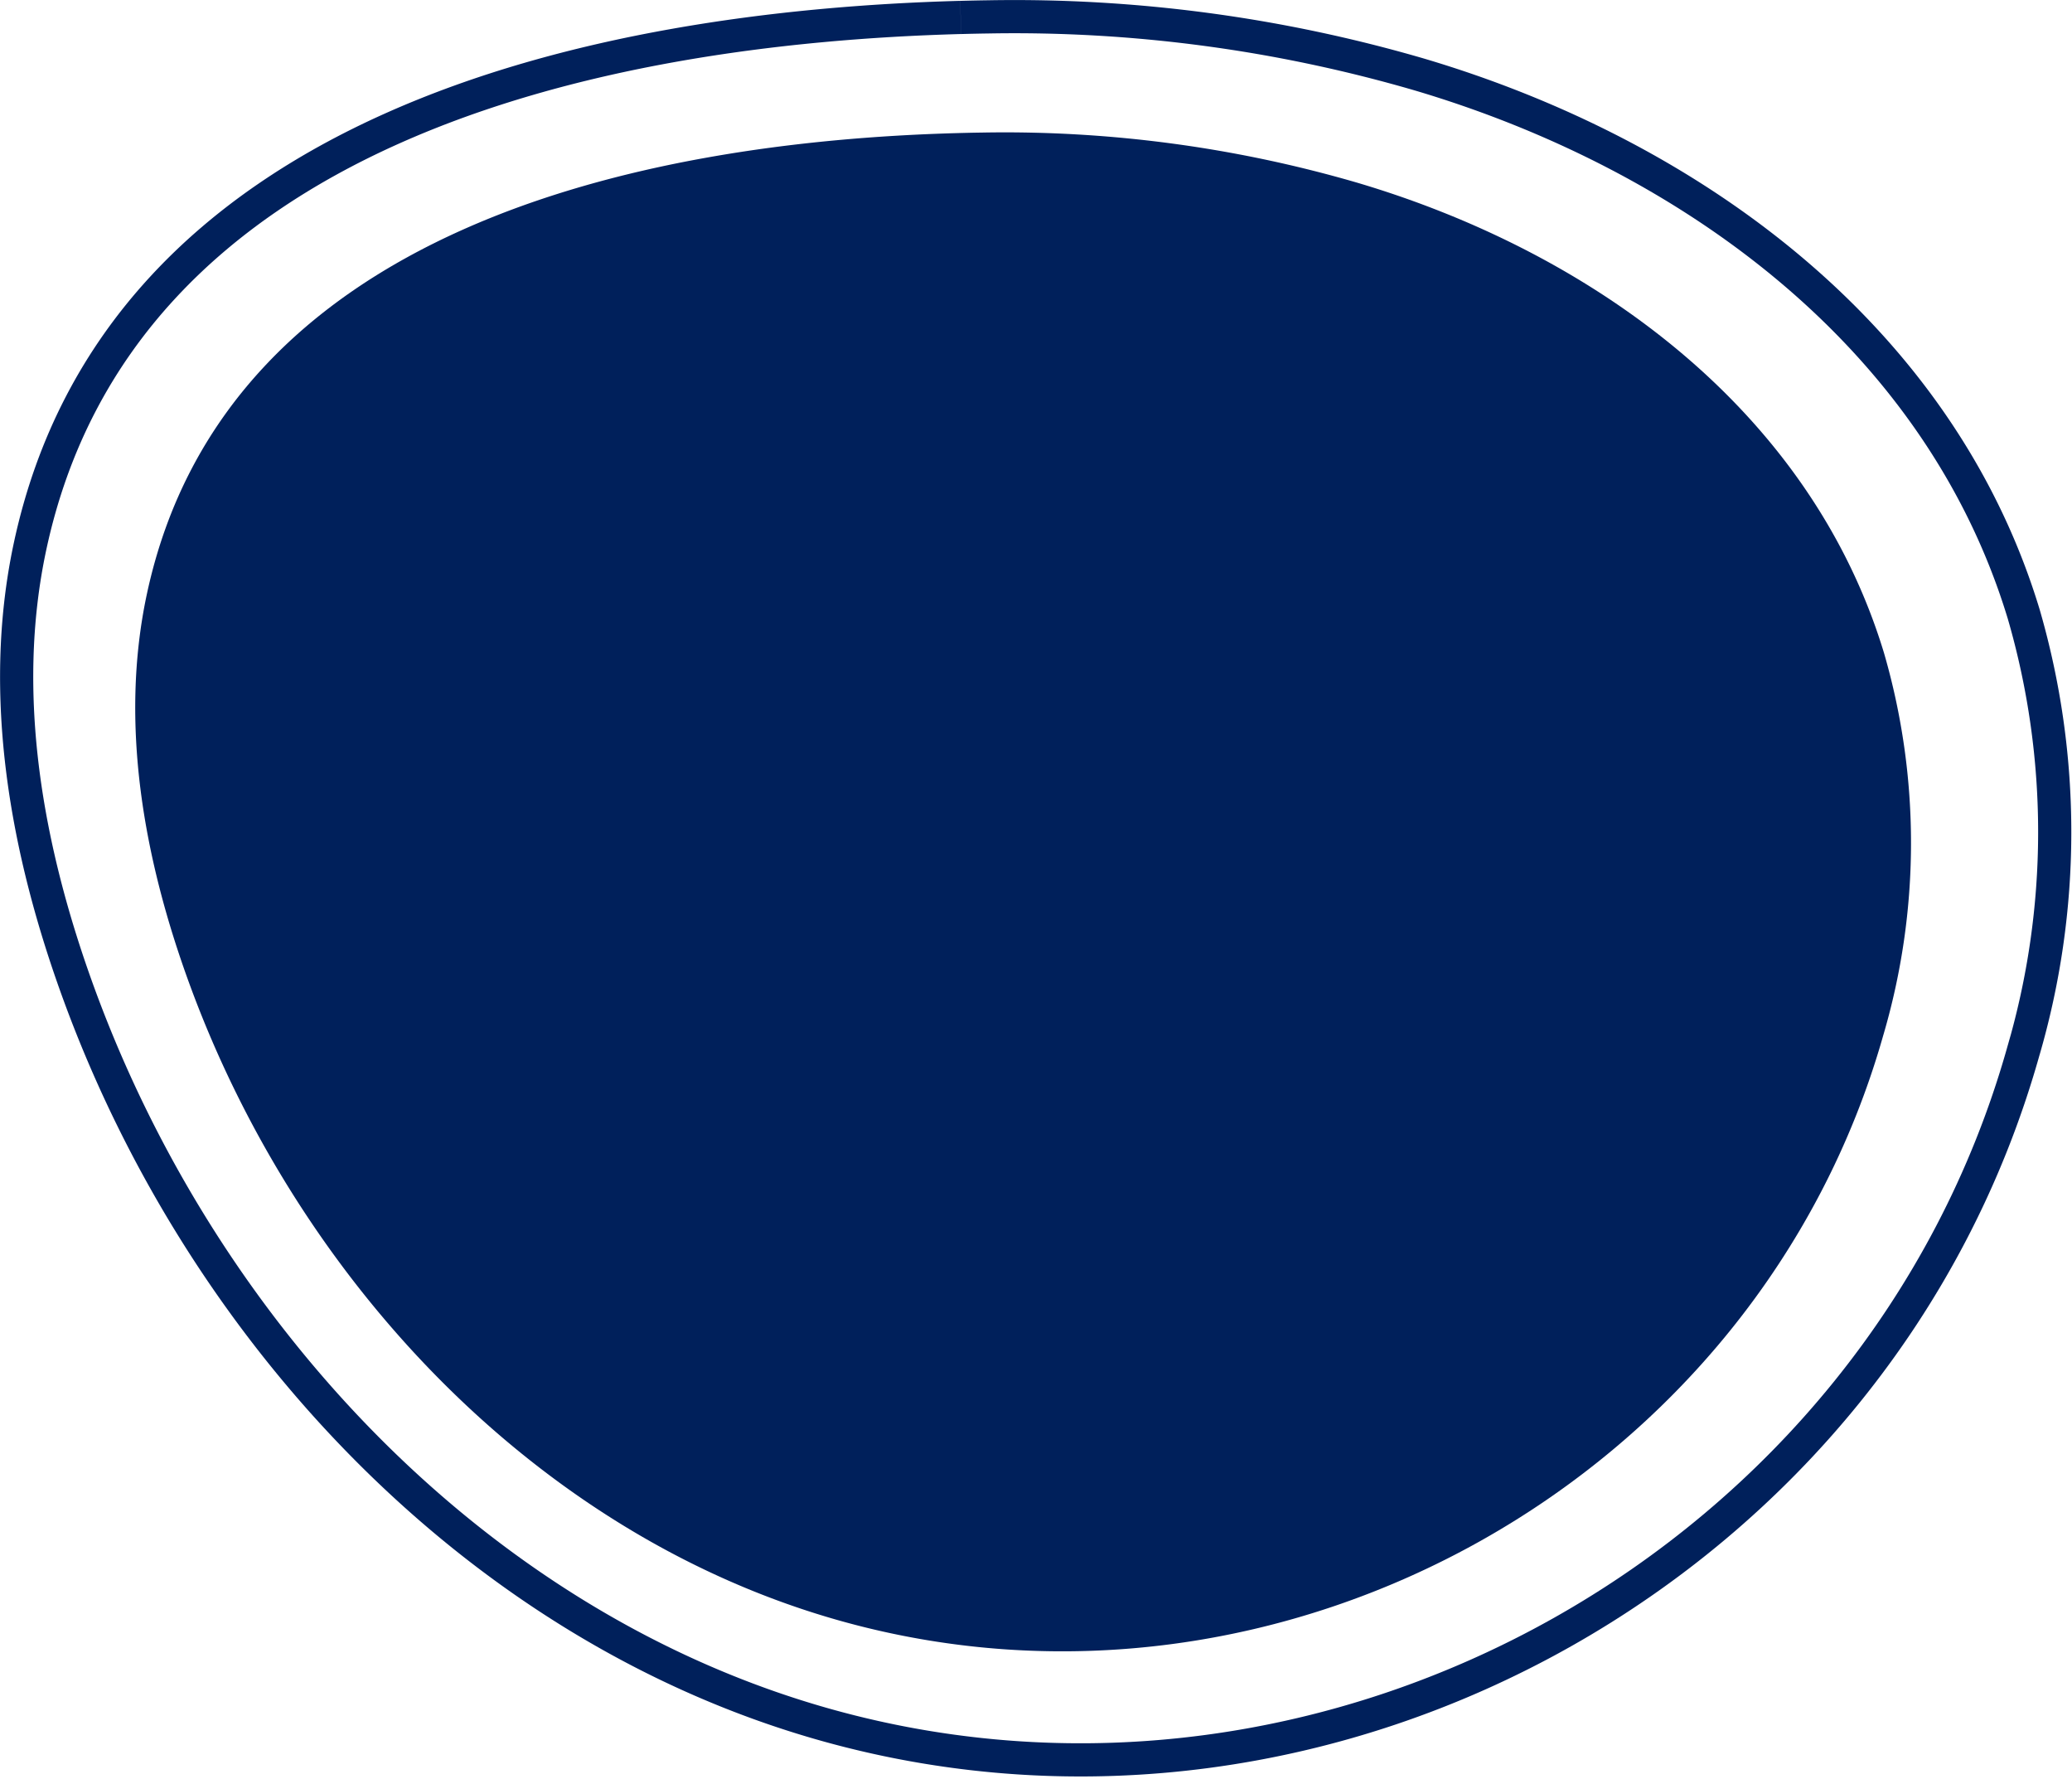
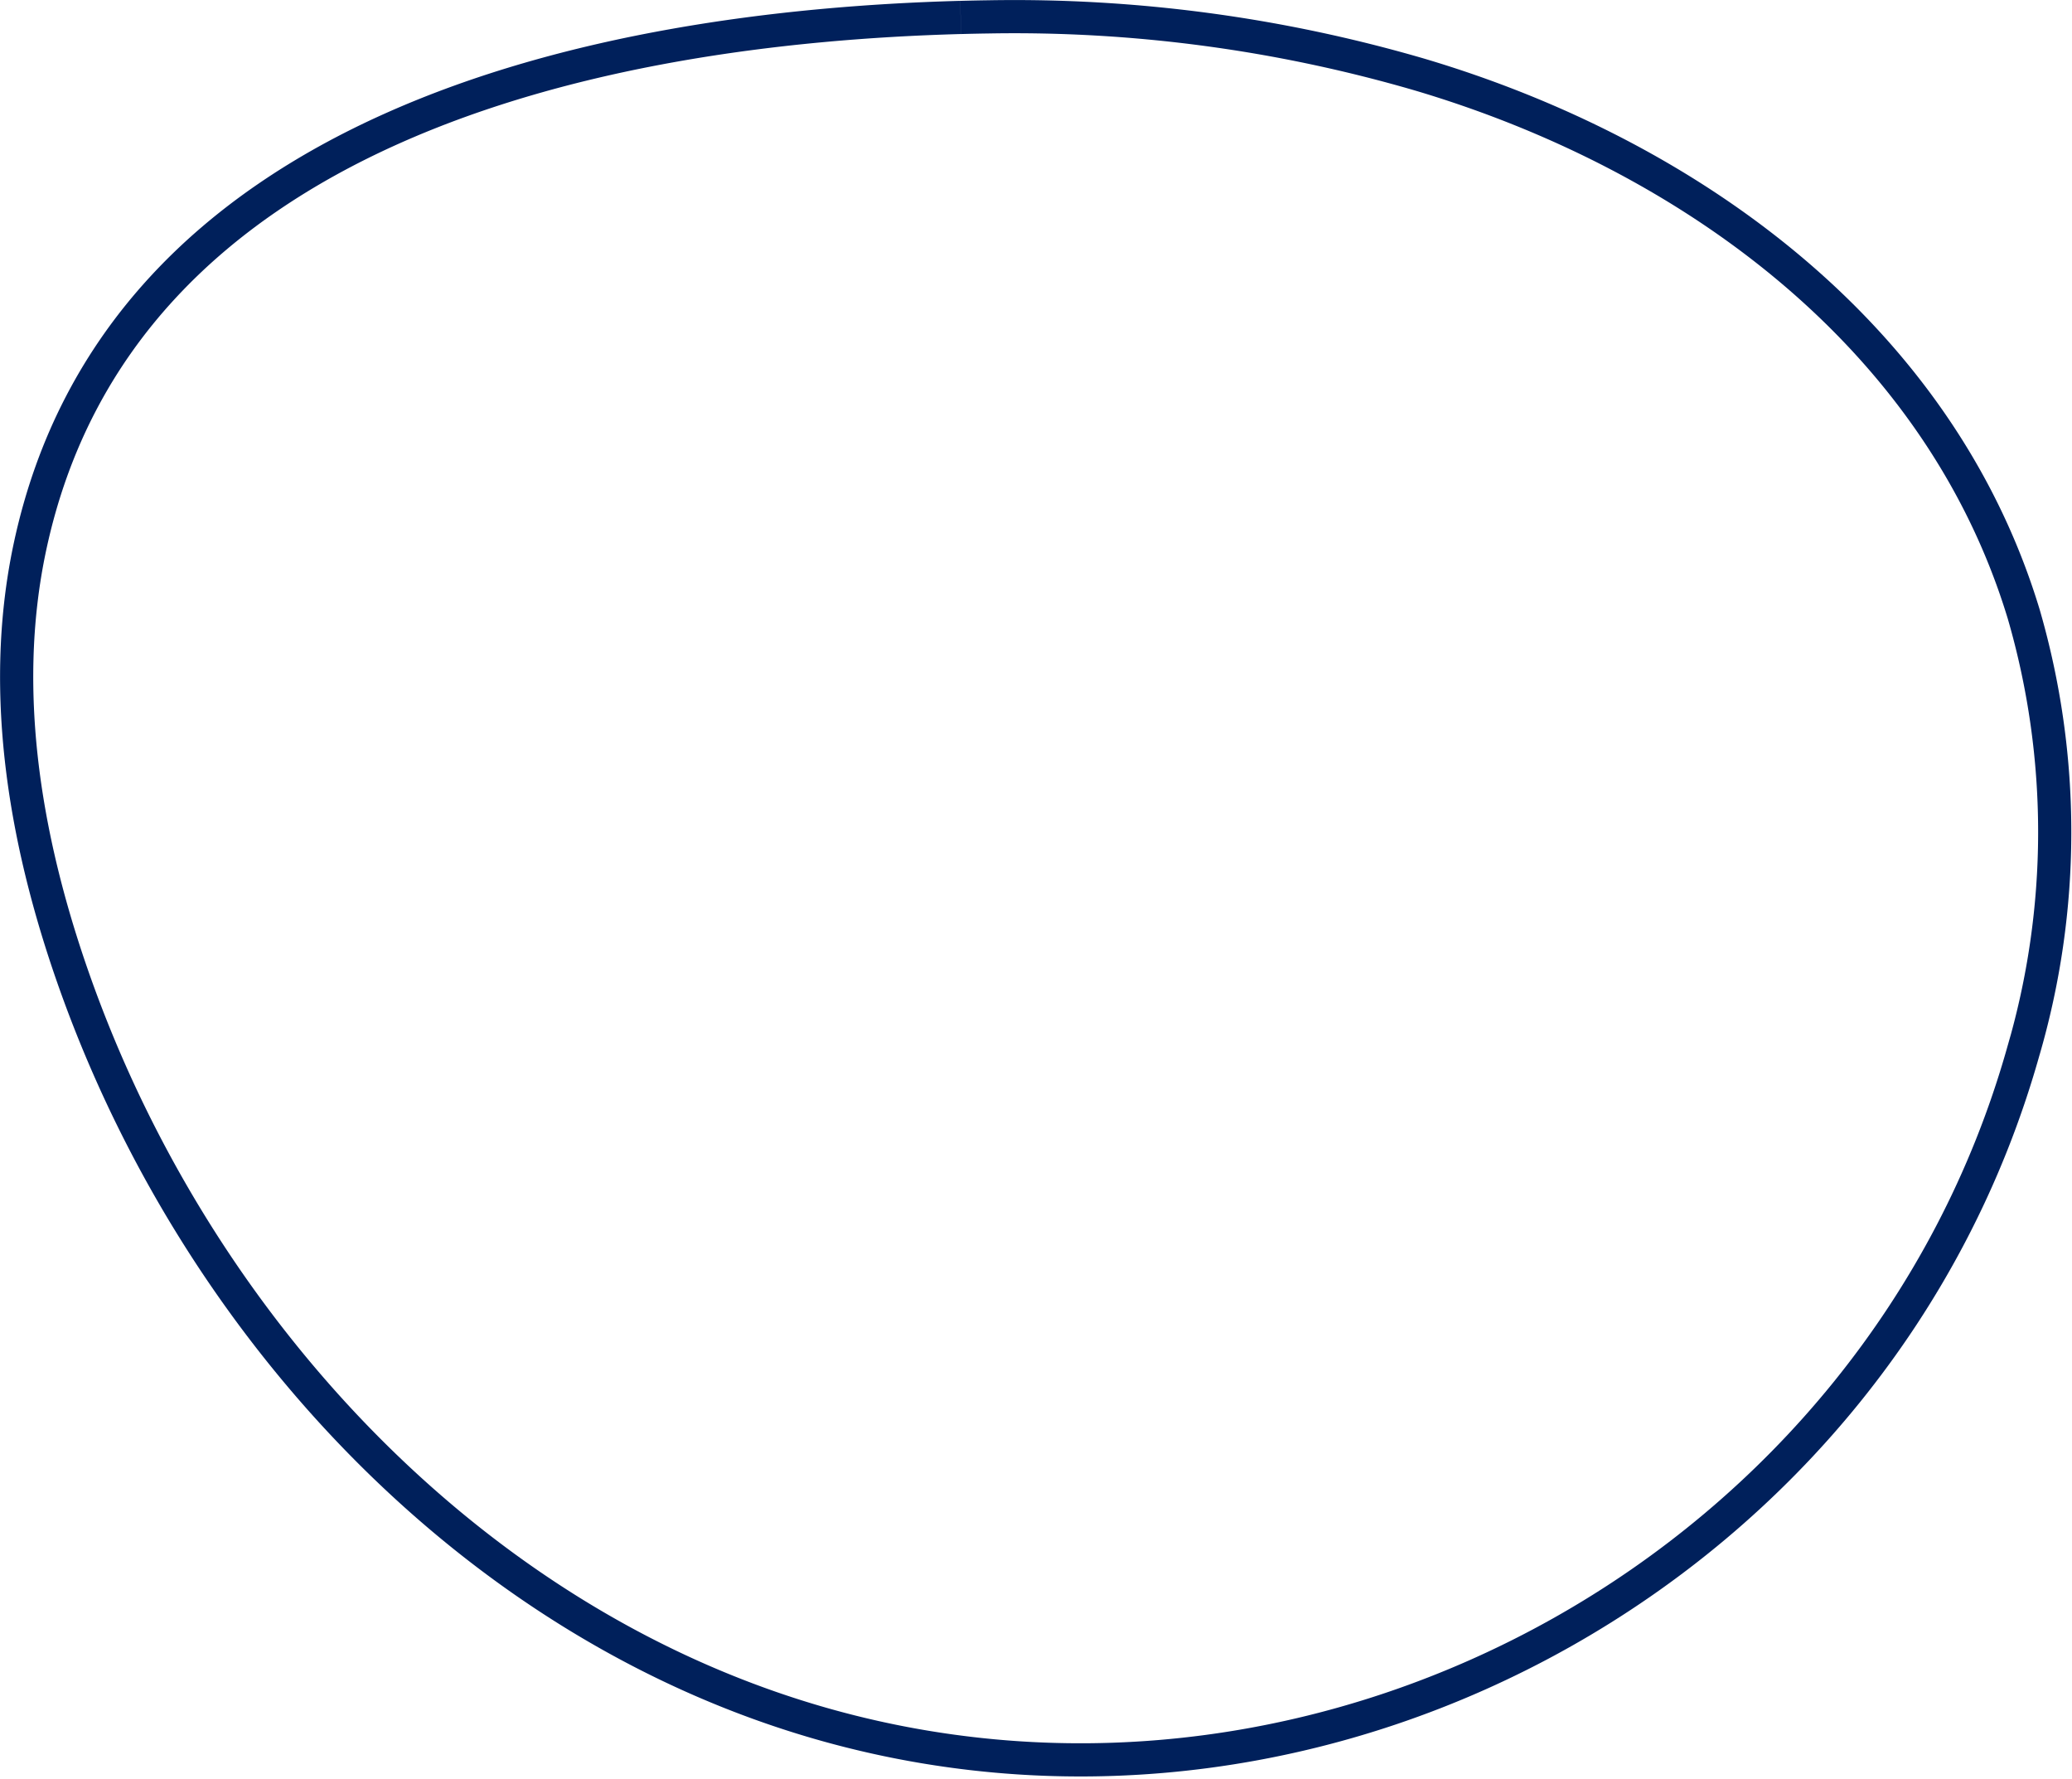
<svg xmlns="http://www.w3.org/2000/svg" width="93.668" height="80.392">
  <g data-name="Group 16232">
    <path data-name="Path 36589" d="M43.427.788c-16.5.45-38.005 4.967-42.067 23.9-1.445 6.735-.151 13.8 2.22 20.27 5.631 15.36 18.056 28.622 33.814 33.017 22.925 6.393 47.544-7.4 54.057-30.4a35.319 35.319 0 00.032-19.827c-3.824-12.6-15.132-20.773-27.335-24.386a65.393 65.393 0 00-19.414-2.6q-.653.009-1.305.027" fill="none" stroke="#00205B" stroke-width="1.5" />
    <g data-name="Group 15700">
      <g data-name="Group 13484">
-         <path data-name="Path 36589" d="M43.297 6.015c-14.377.392-33.115 4.328-36.655 20.824-1.259 5.869-.132 12.026 1.934 17.662 4.907 13.384 15.733 24.94 29.463 28.769 19.976 5.57 41.428-6.445 47.1-26.488a30.775 30.775 0 00.028-17.277C81.834 18.523 71.984 11.404 61.351 8.256a56.979 56.979 0 00-16.917-2.265q-.569.008-1.137.024" fill="#00205B" />
-       </g>
+         </g>
    </g>
  </g>
</svg>